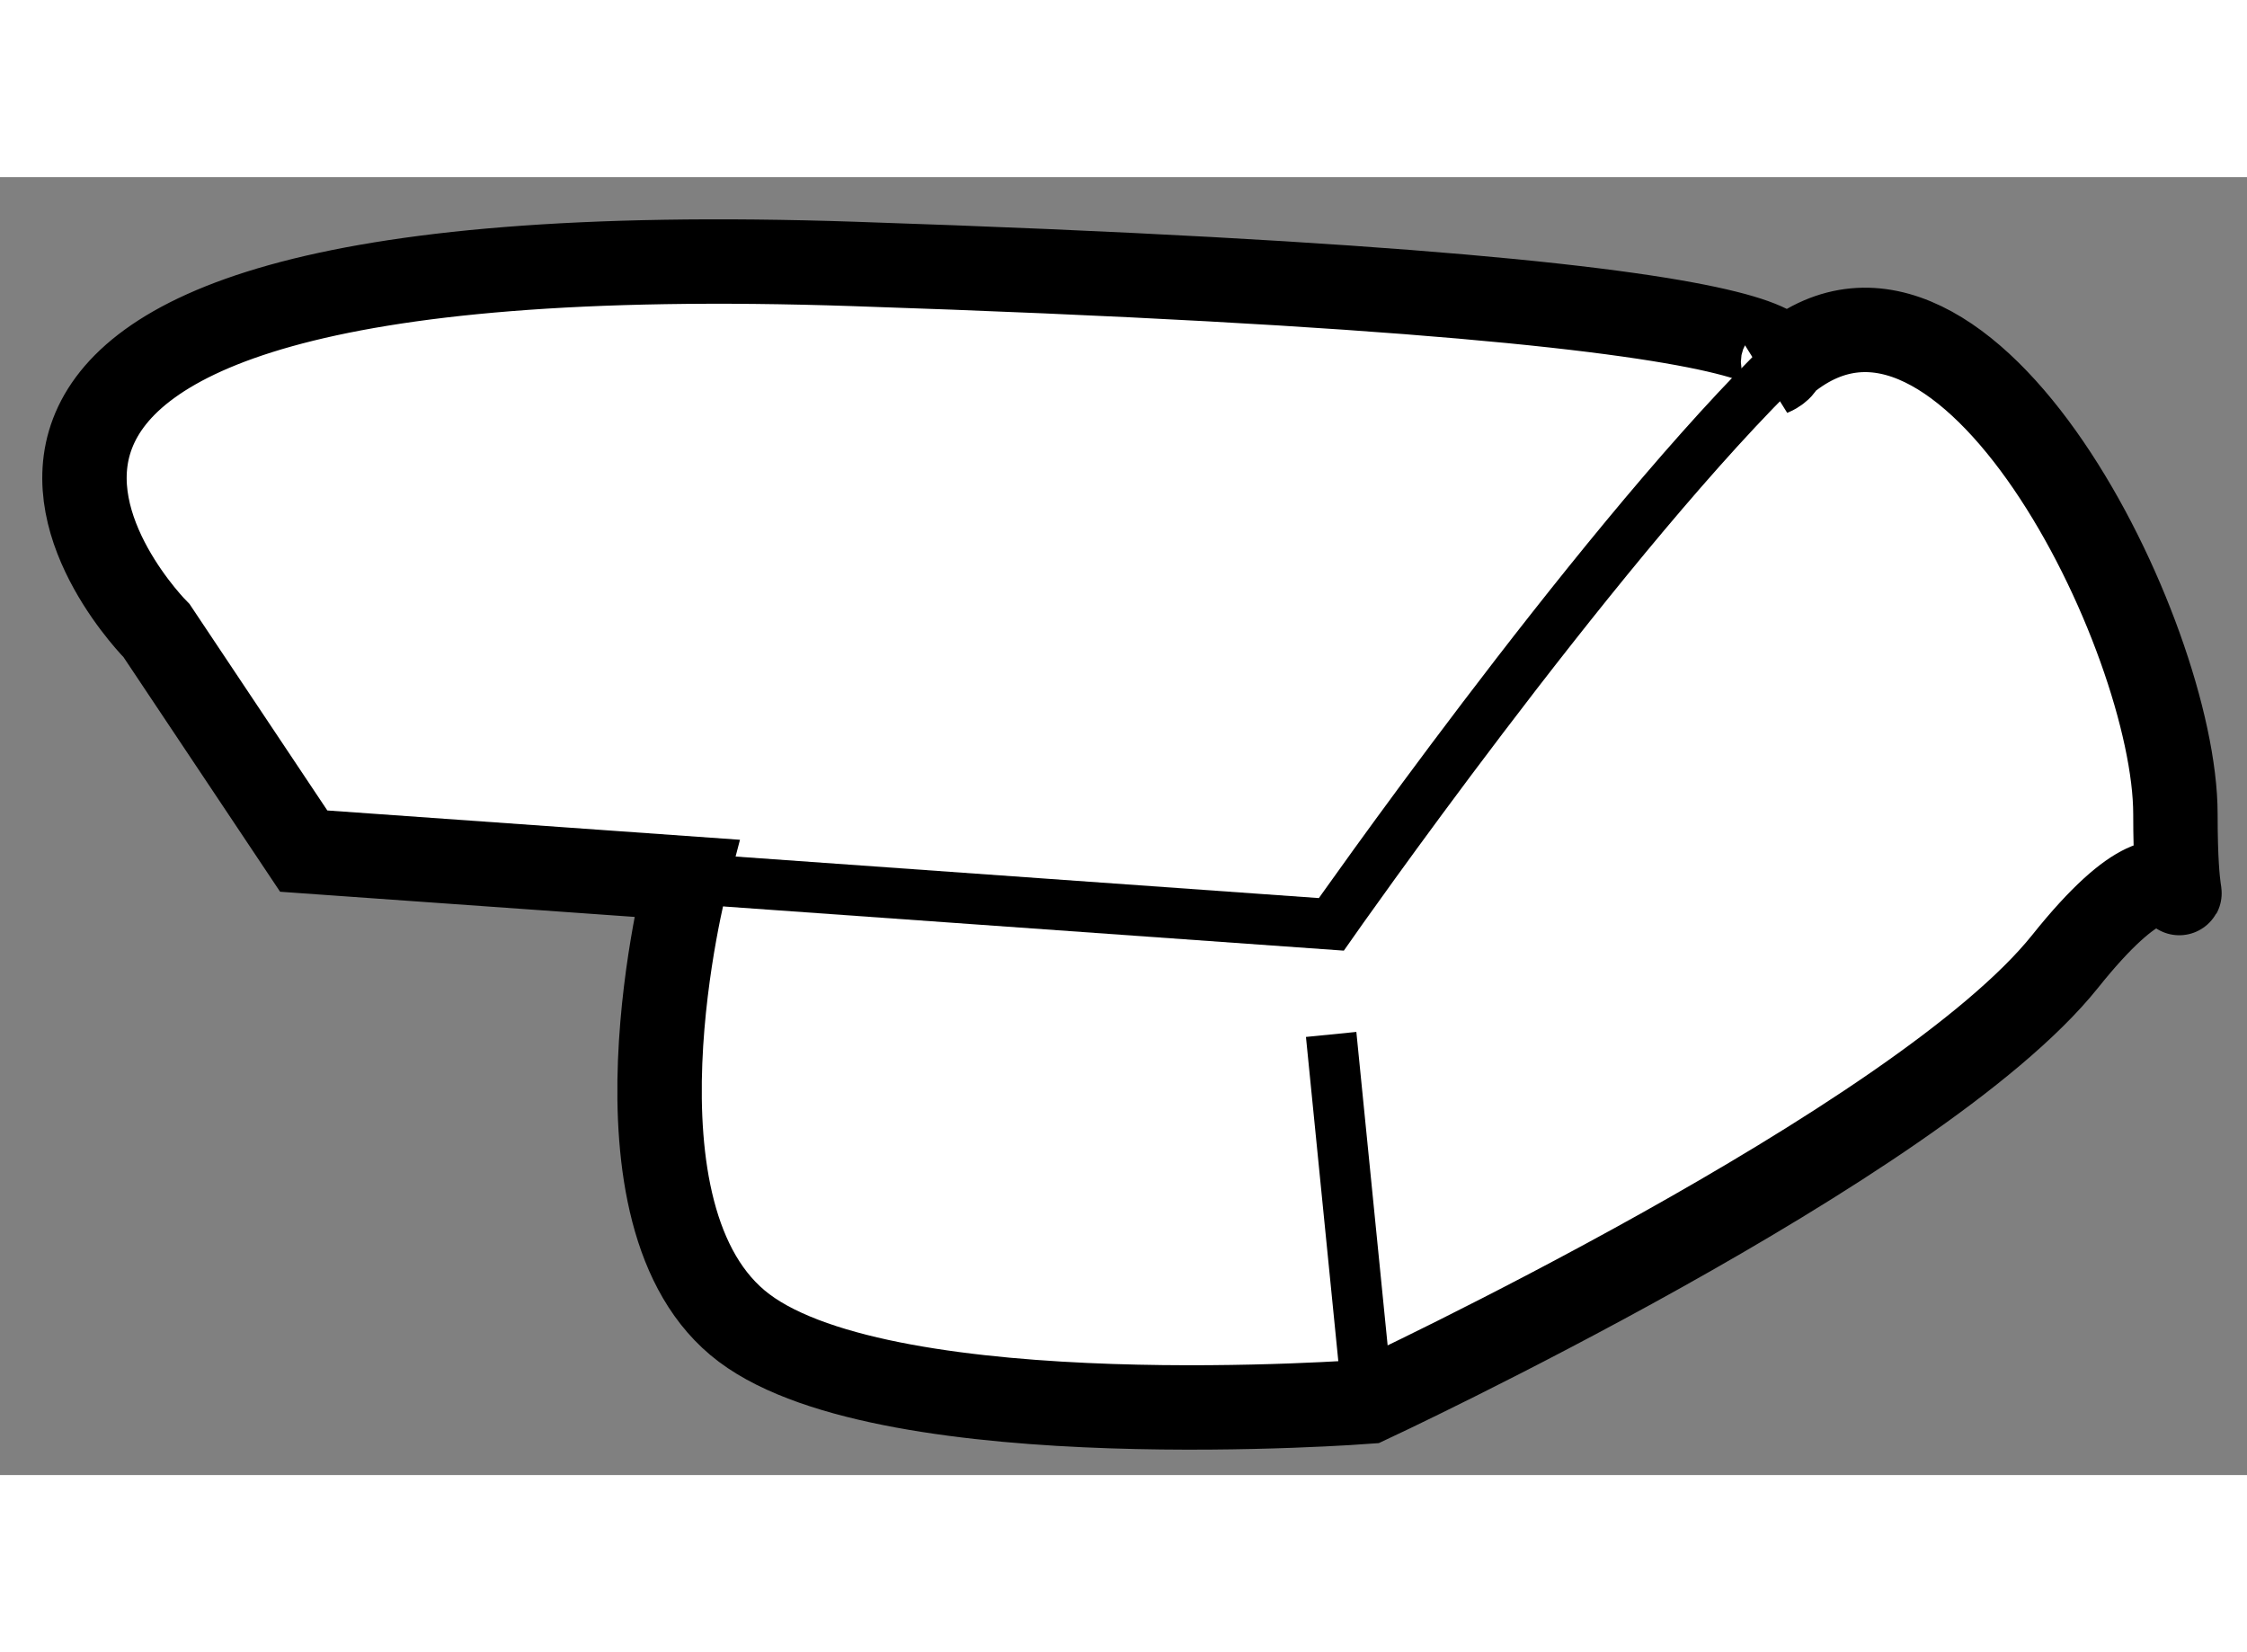
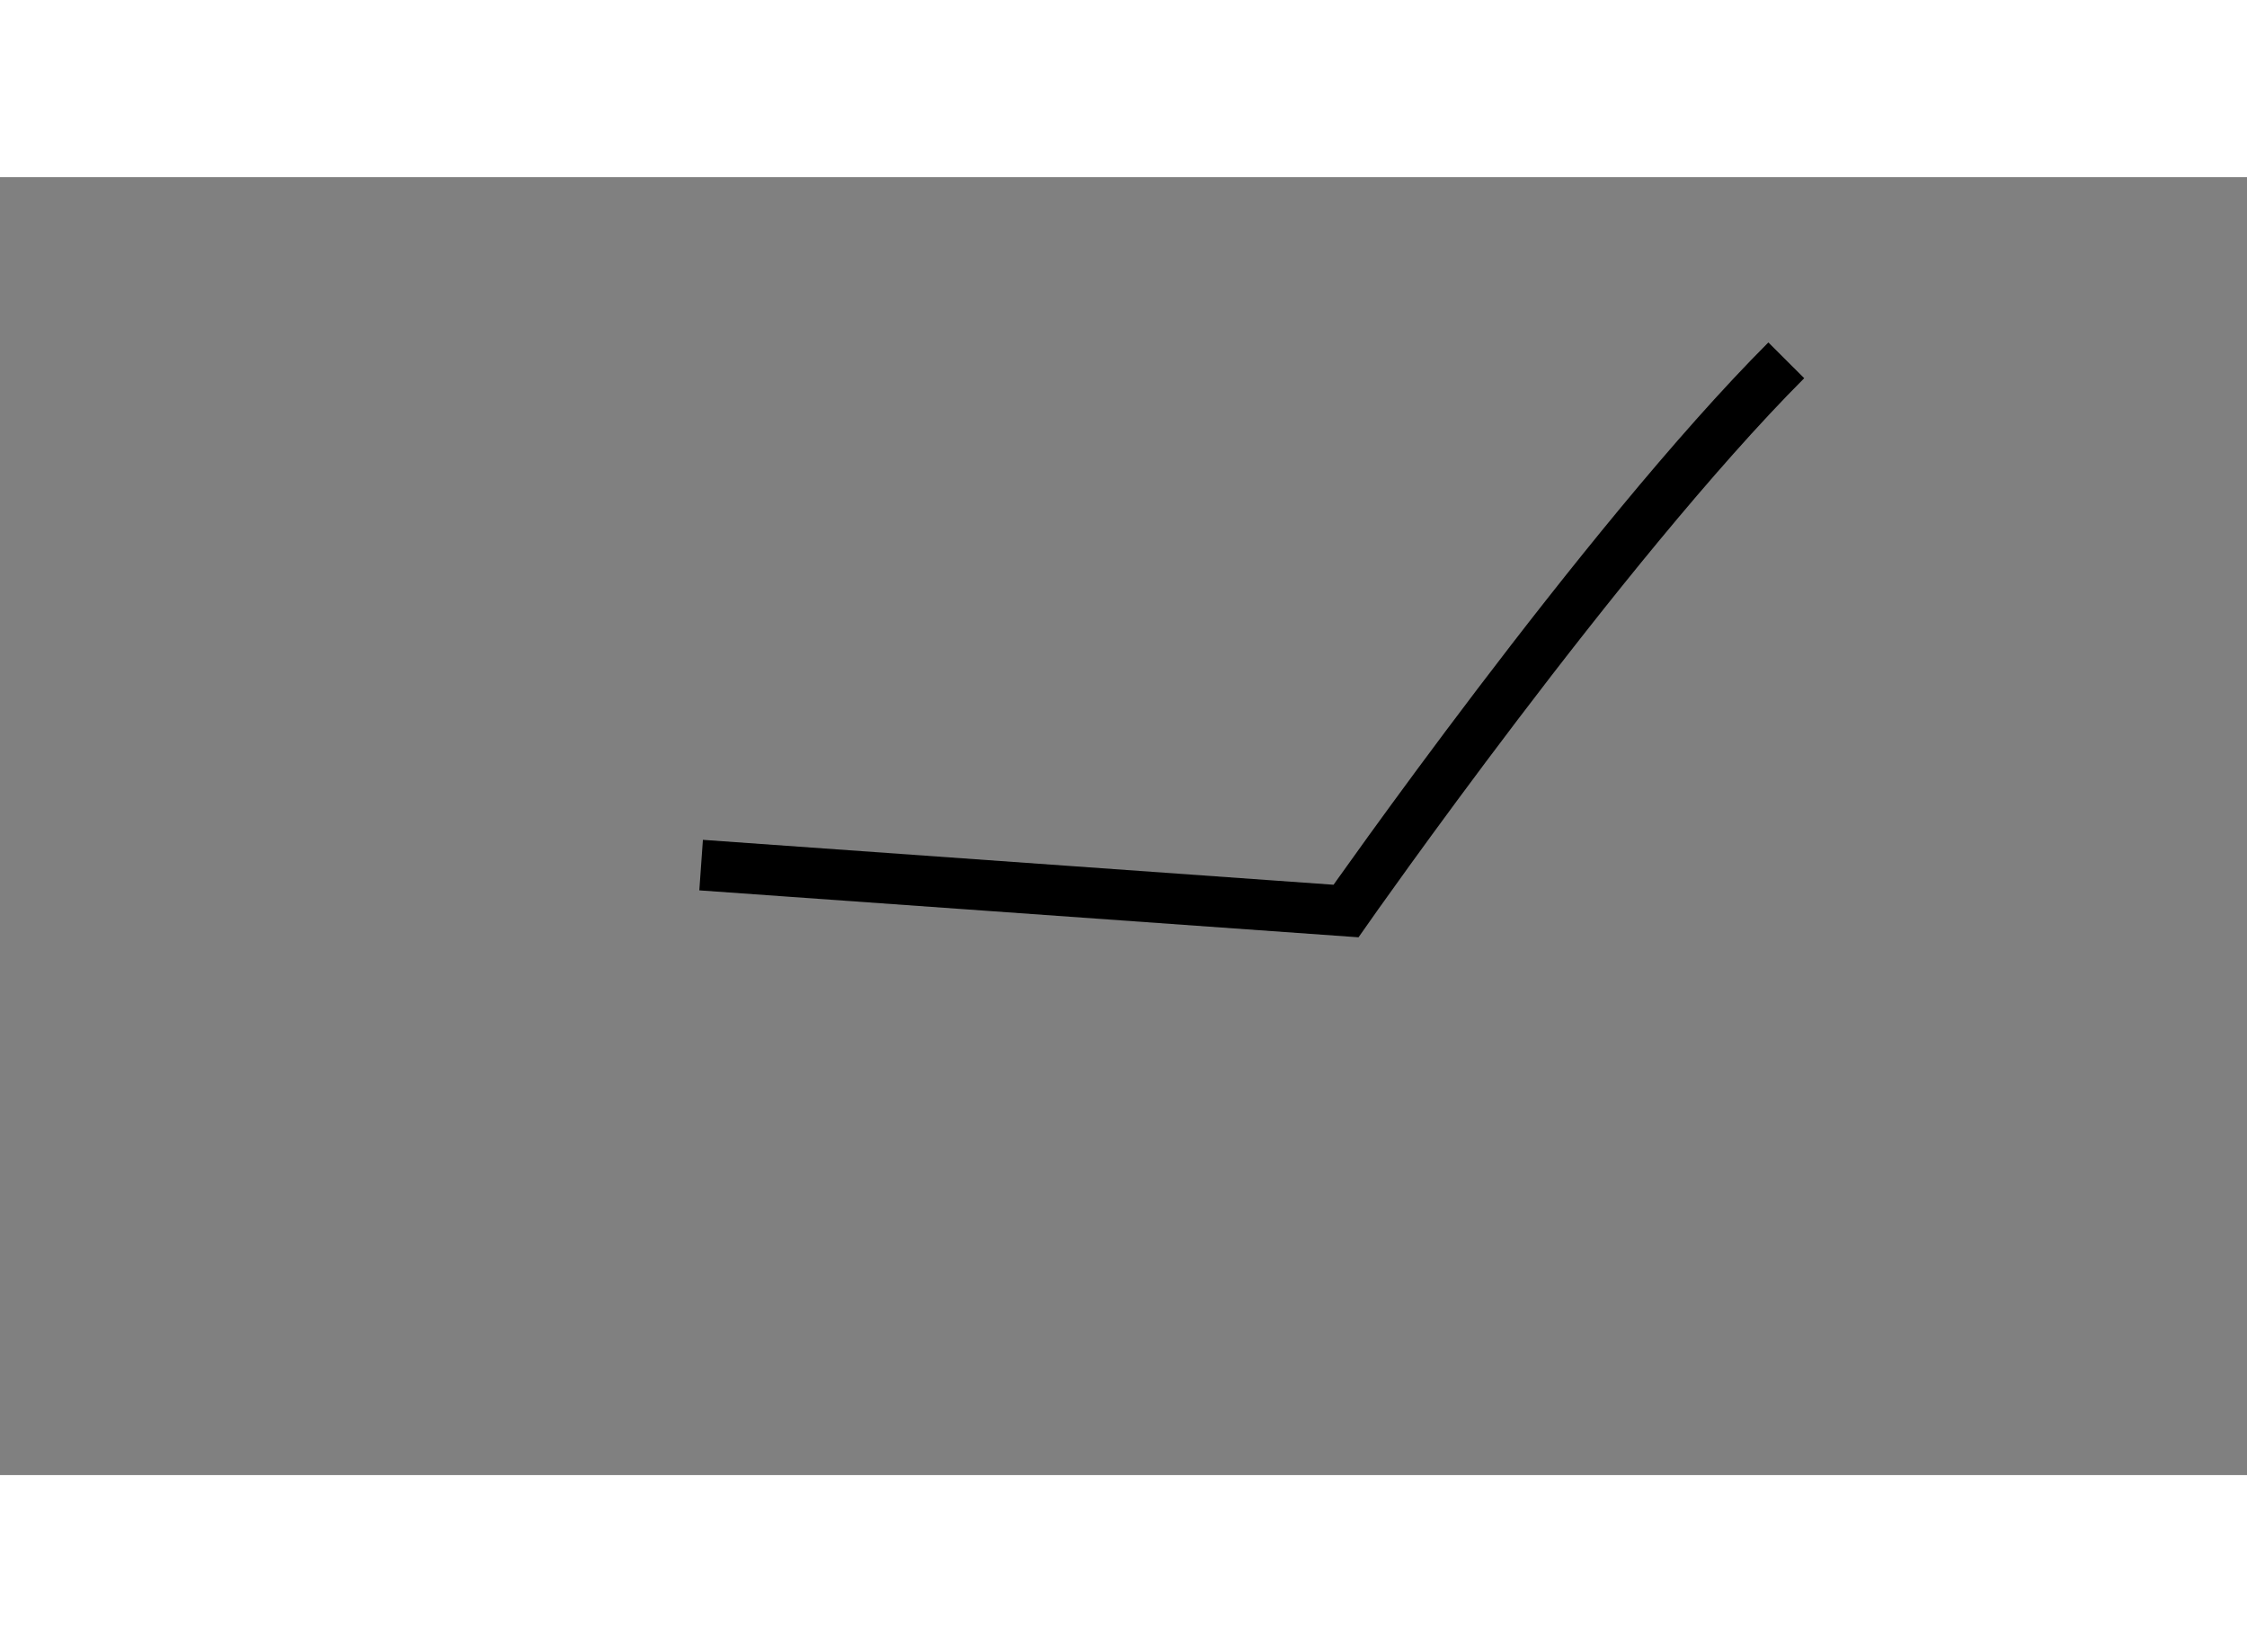
<svg xmlns="http://www.w3.org/2000/svg" version="1.1" x="0px" y="0px" width="244.8px" height="180px" viewBox="82.739 52.906 13.31 7.688" enable-background="new 0 0 244.8 180" xml:space="preserve">
  <rect x="82.739" y="52.906" width="13.31" height="7.688" fill="#808080" stroke="none" />
  <g>
-     <path fill="#FFFFFF" stroke="#000000" stroke-width="0.5" d="M86.804,57.059c0,0-0.527,2.011,0.343,2.664    c0.869,0.653,3.695,0.436,3.695,0.436s3.261-1.521,4.13-2.608c0.87-1.088,0.653,0.217,0.653-0.872    c0-1.058-1.237-3.557-2.305-2.688l-0.087,0.079c0,0,1.087-0.433-5.436-0.65c-6.52-0.219-4.13,2.173-4.13,2.173l0.871,1.305    L86.804,57.059L86.804,57.059z" />
-     <path fill="none" stroke="#000000" stroke-width="0.3" d="M93.32,53.991c-0.029,0.024-0.059,0.05-0.087,0.079    c-1.086,1.088-2.608,3.262-2.608,3.262l-3.82-0.272" />
-     <line fill="none" stroke="#000000" stroke-width="0.3" x1="90.624" y1="57.984" x2="90.841" y2="60.158" />
+     <path fill="none" stroke="#000000" stroke-width="0.3" d="M93.32,53.991c-1.086,1.088-2.608,3.262-2.608,3.262l-3.82-0.272" />
  </g>
</svg>